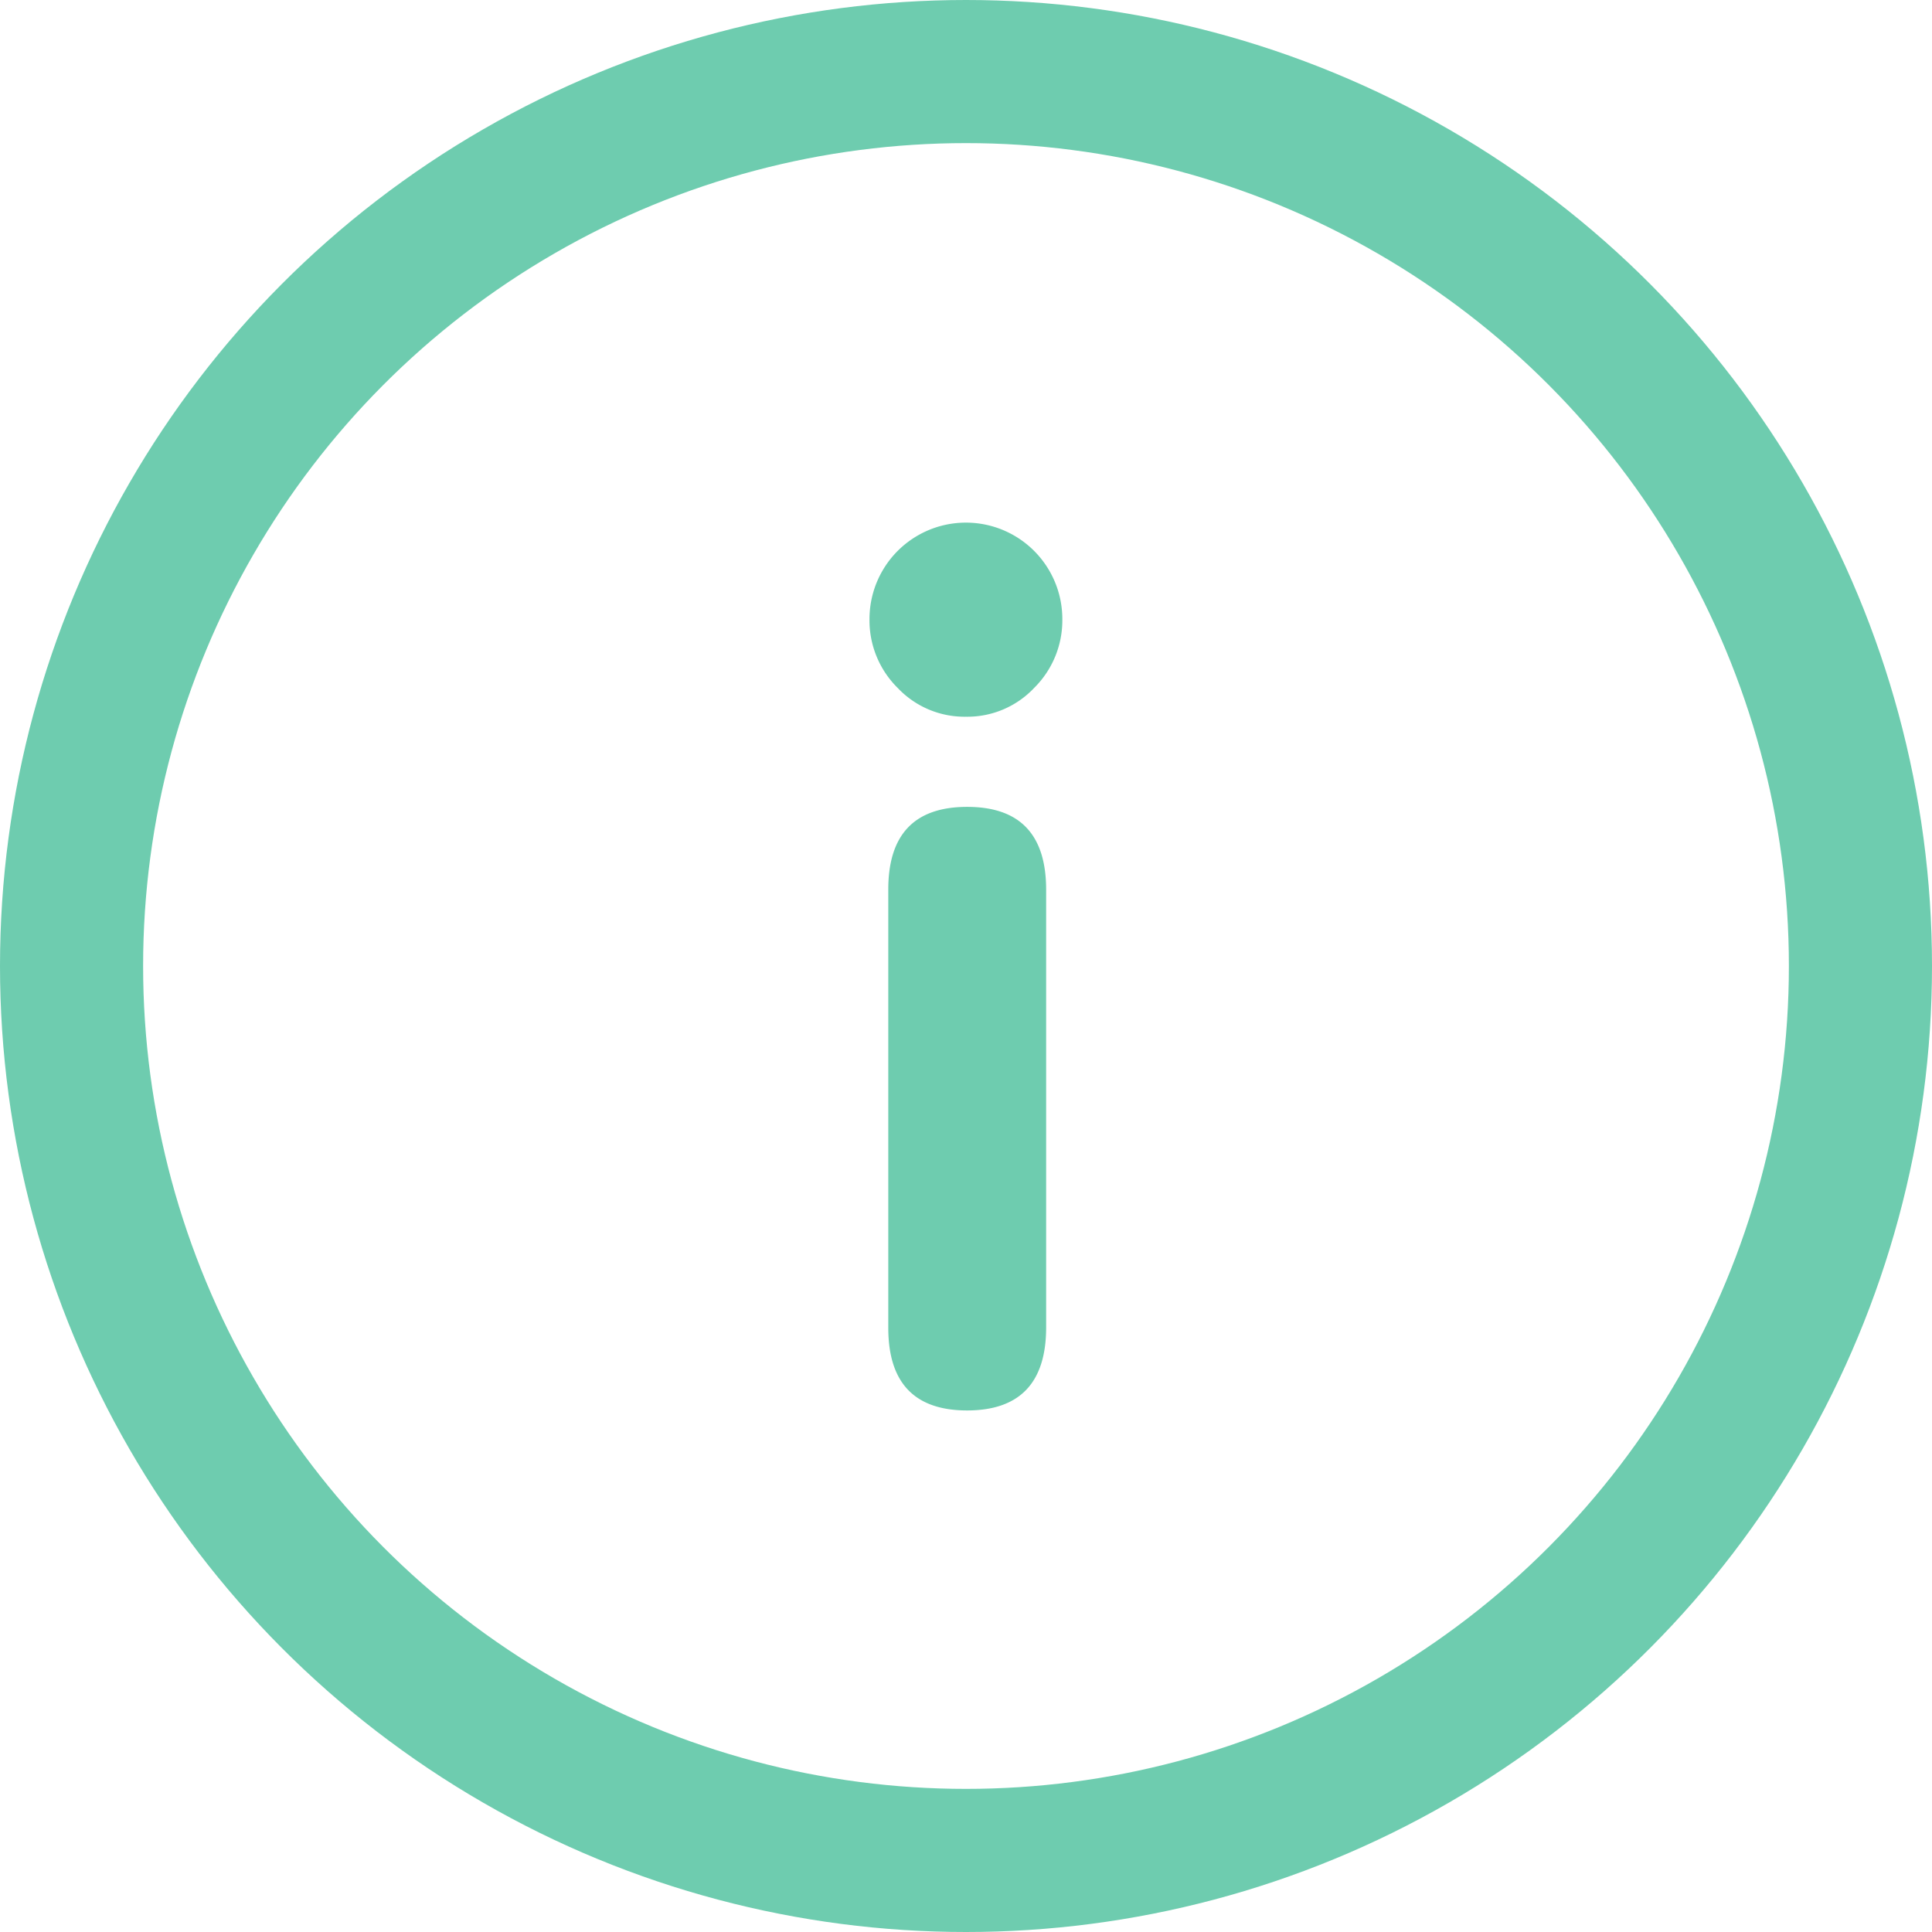
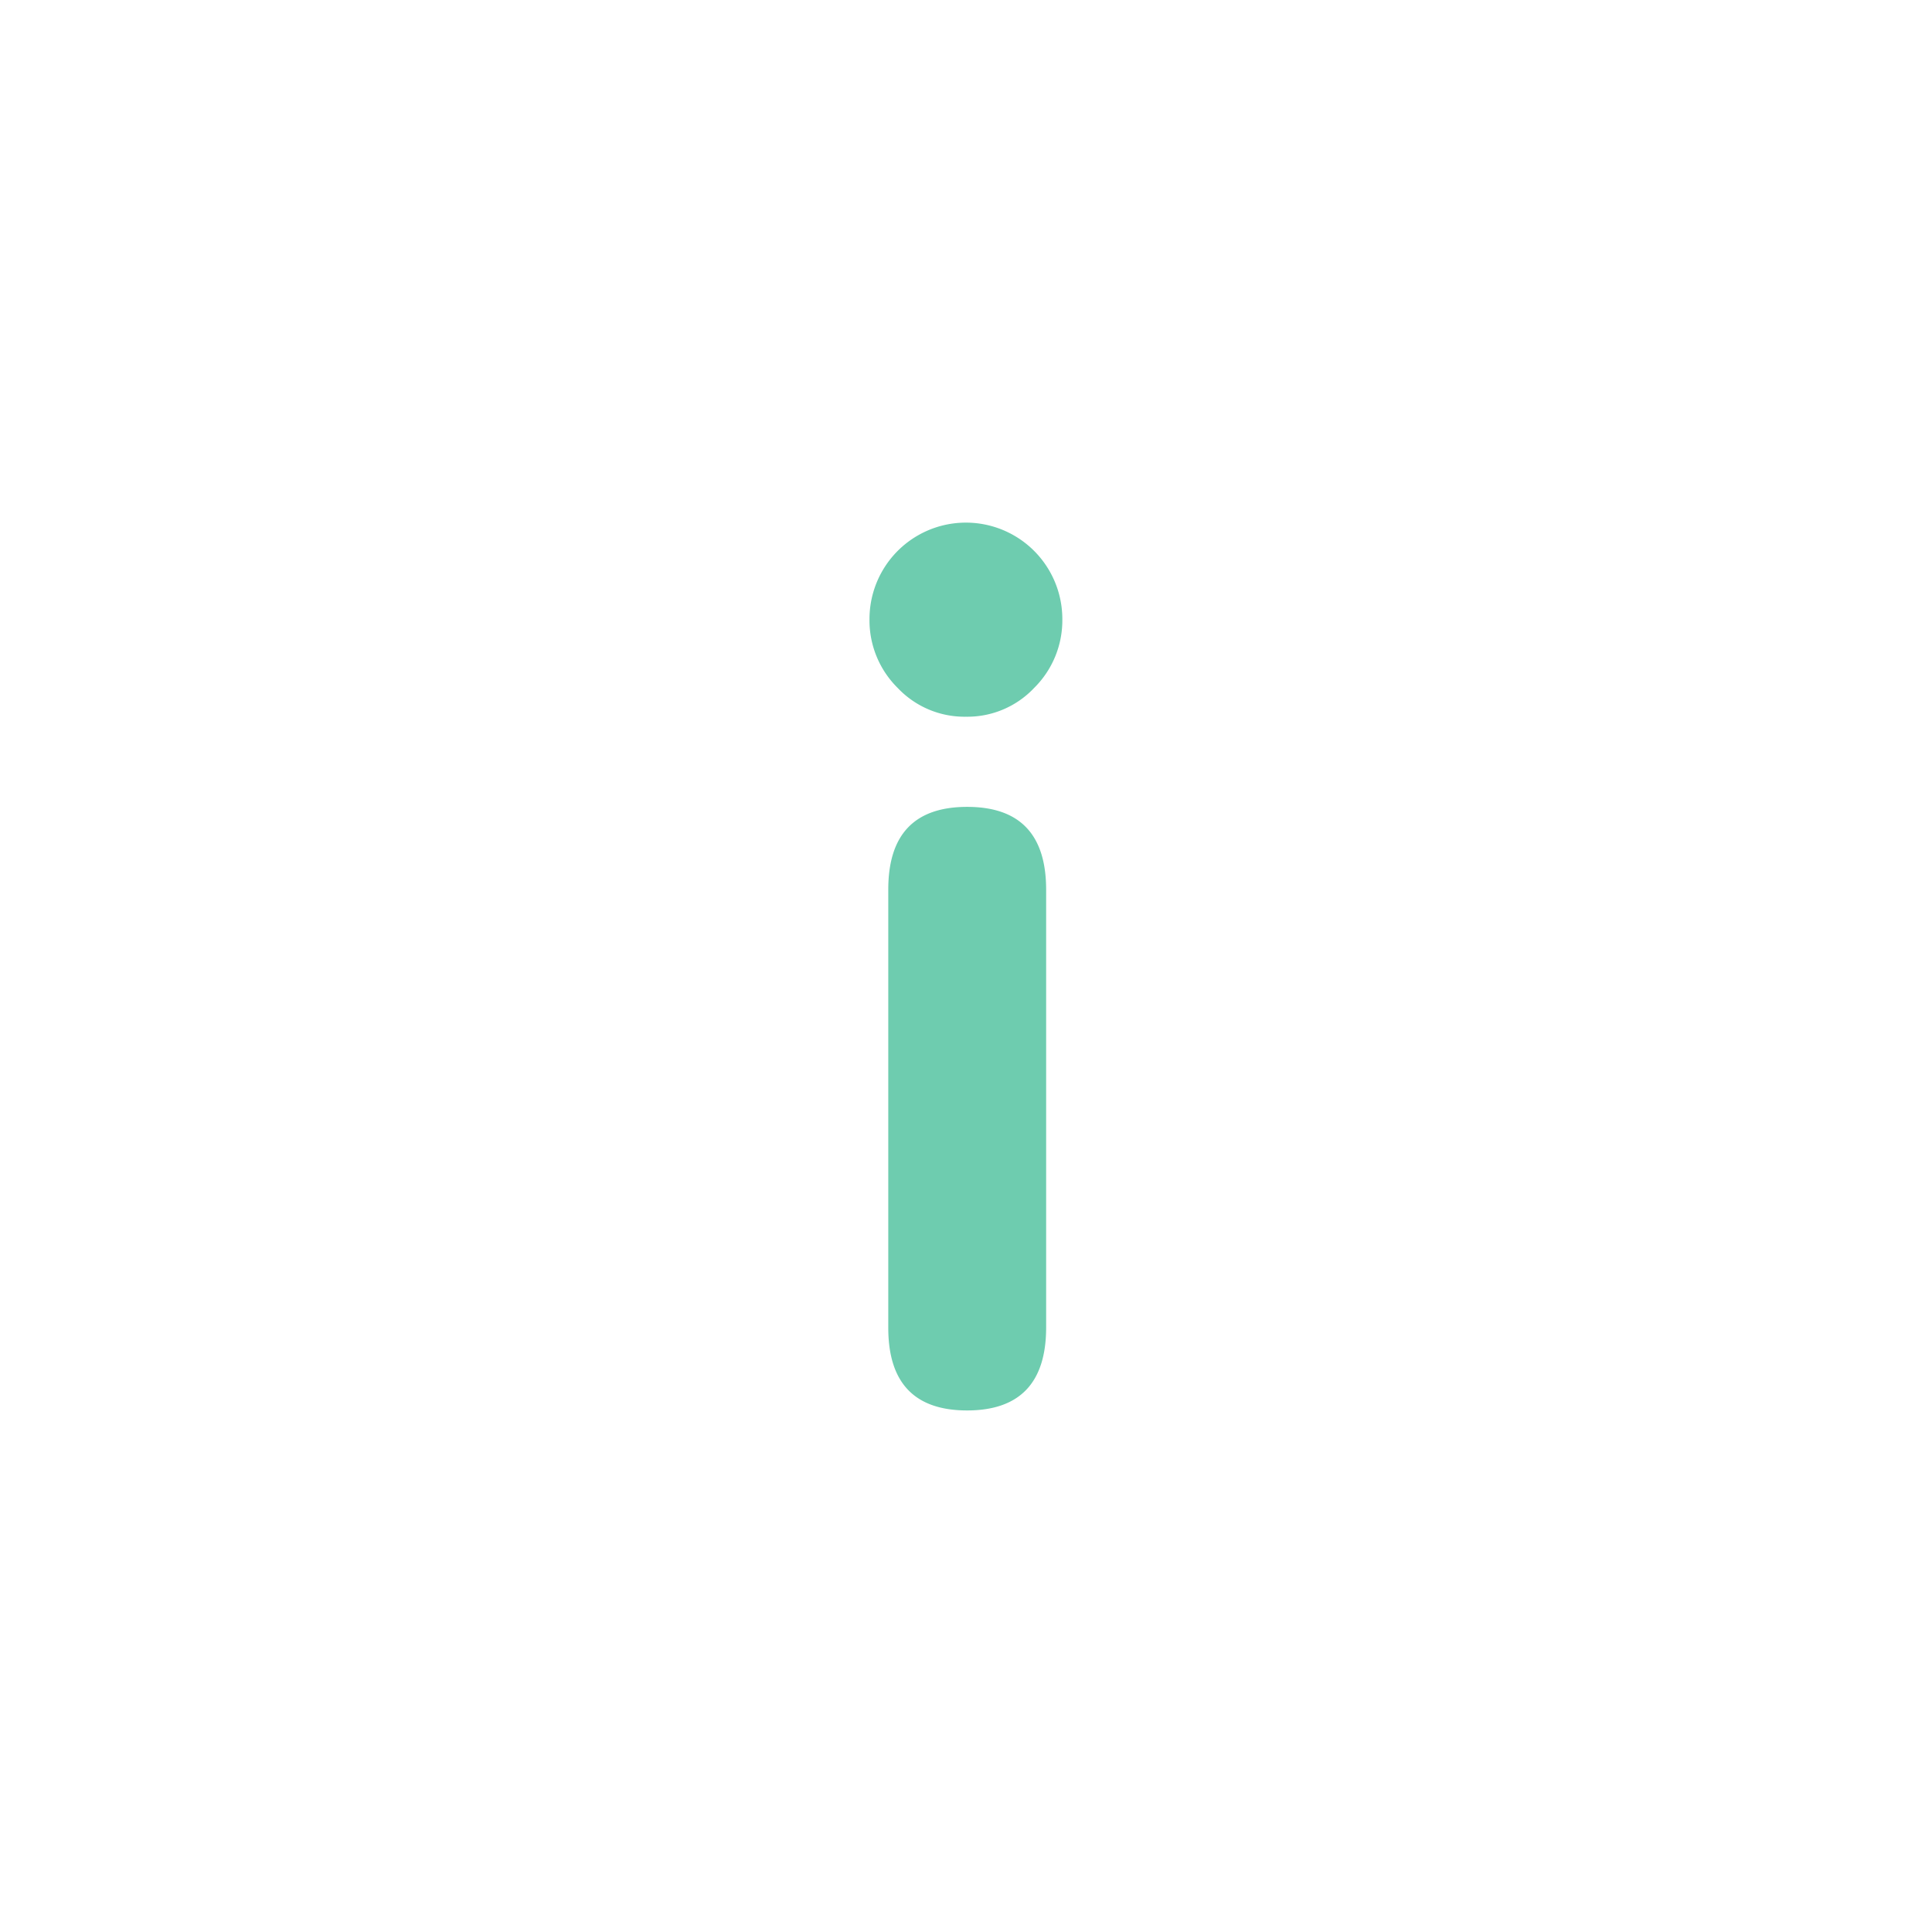
<svg xmlns="http://www.w3.org/2000/svg" width="21.6" height="21.6" viewBox="0 0 21.6 21.6">
  <g id="Group_857" data-name="Group 857" transform="translate(-519.2 -908.017)">
    <g id="Group_852" data-name="Group 852">
-       <circle id="Ellipse_137" data-name="Ellipse 137" cx="10" cy="10" r="10" transform="translate(520 908.817)" fill="none" stroke="#6ECCAF" stroke-linecap="round" stroke-linejoin="round" stroke-width="1.6" />
-     </g>
+       </g>
    <g id="Group_856" data-name="Group 856">
      <g id="Group_855" data-name="Group 855">
        <g id="Group_854" data-name="Group 854">
          <g id="Group_853" data-name="Group 853">
            <path id="Path_698" data-name="Path 698" d="M530,916.03a1.028,1.028,0,0,1-.764-.322,1.062,1.062,0,0,1-.315-.77,1.078,1.078,0,1,1,2.156,0,1.063,1.063,0,0,1-.315.77A1.026,1.026,0,0,1,530,916.03Zm.013,7.756q-.882,0-.882-.924v-4.9q0-.924.882-.924t.883.924v4.9Q530.894,923.786,530.011,923.786Z" fill="#6ECCAF" />
          </g>
        </g>
      </g>
    </g>
  </g>
</svg>